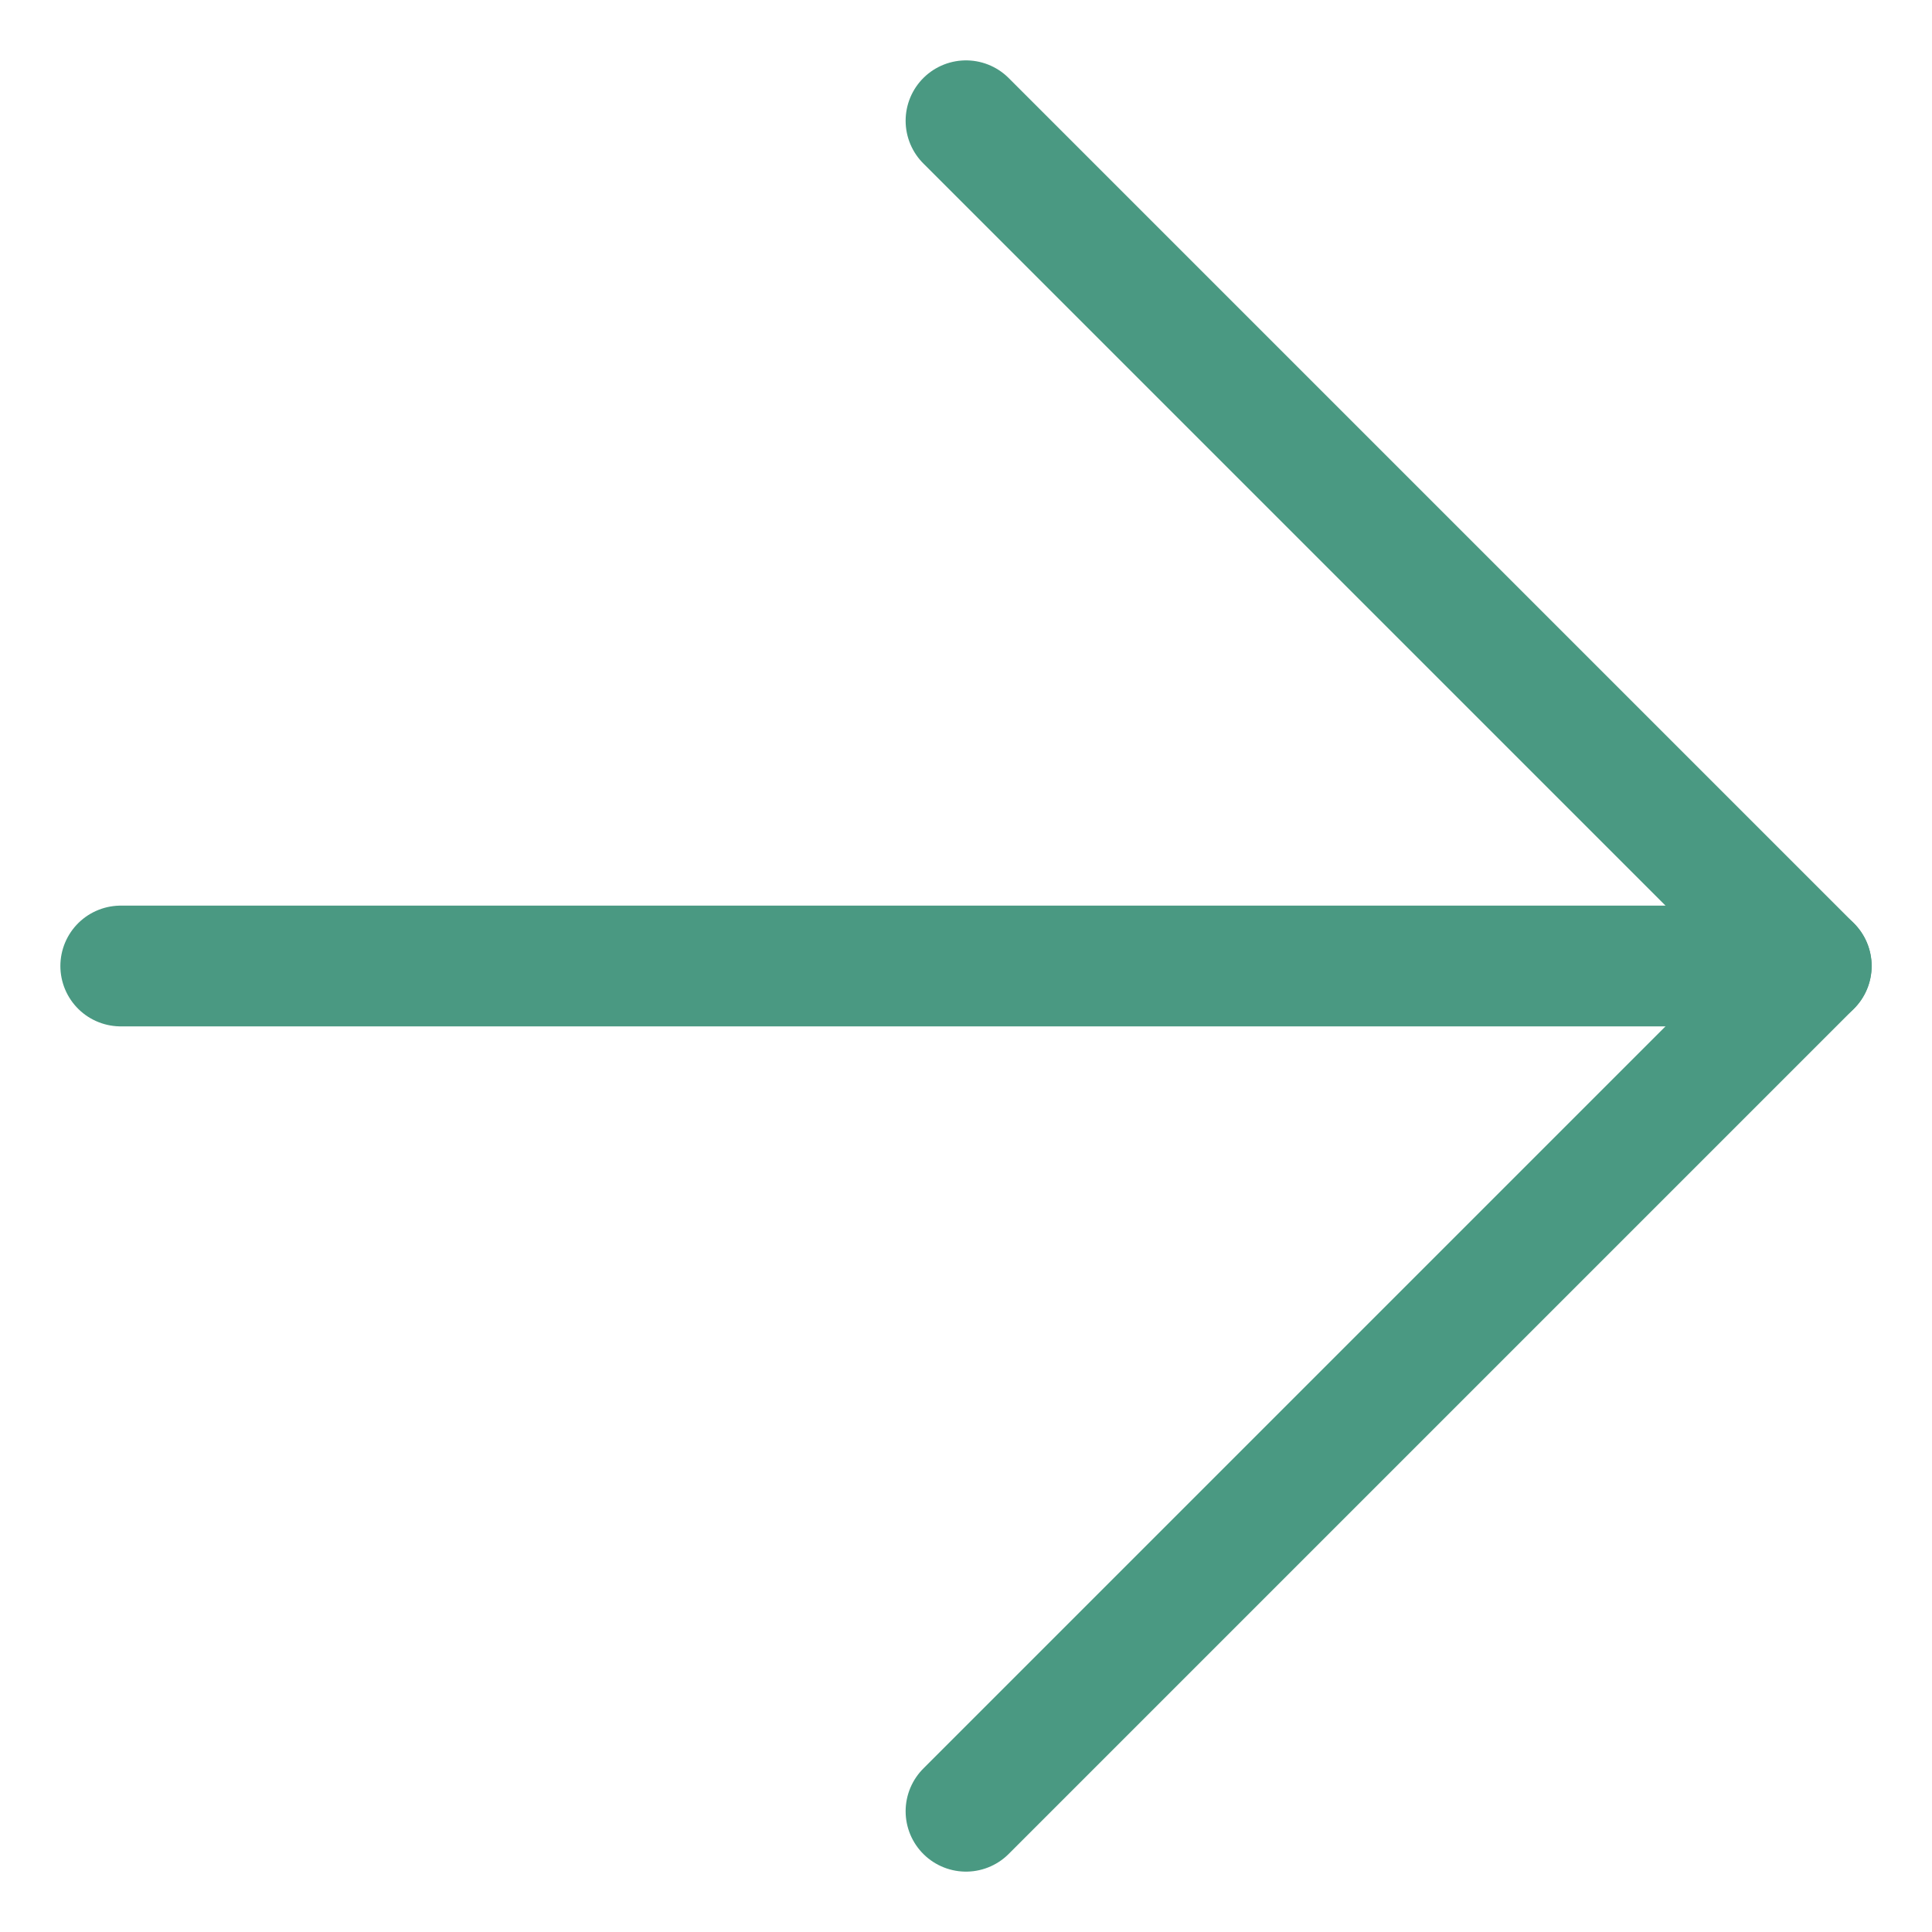
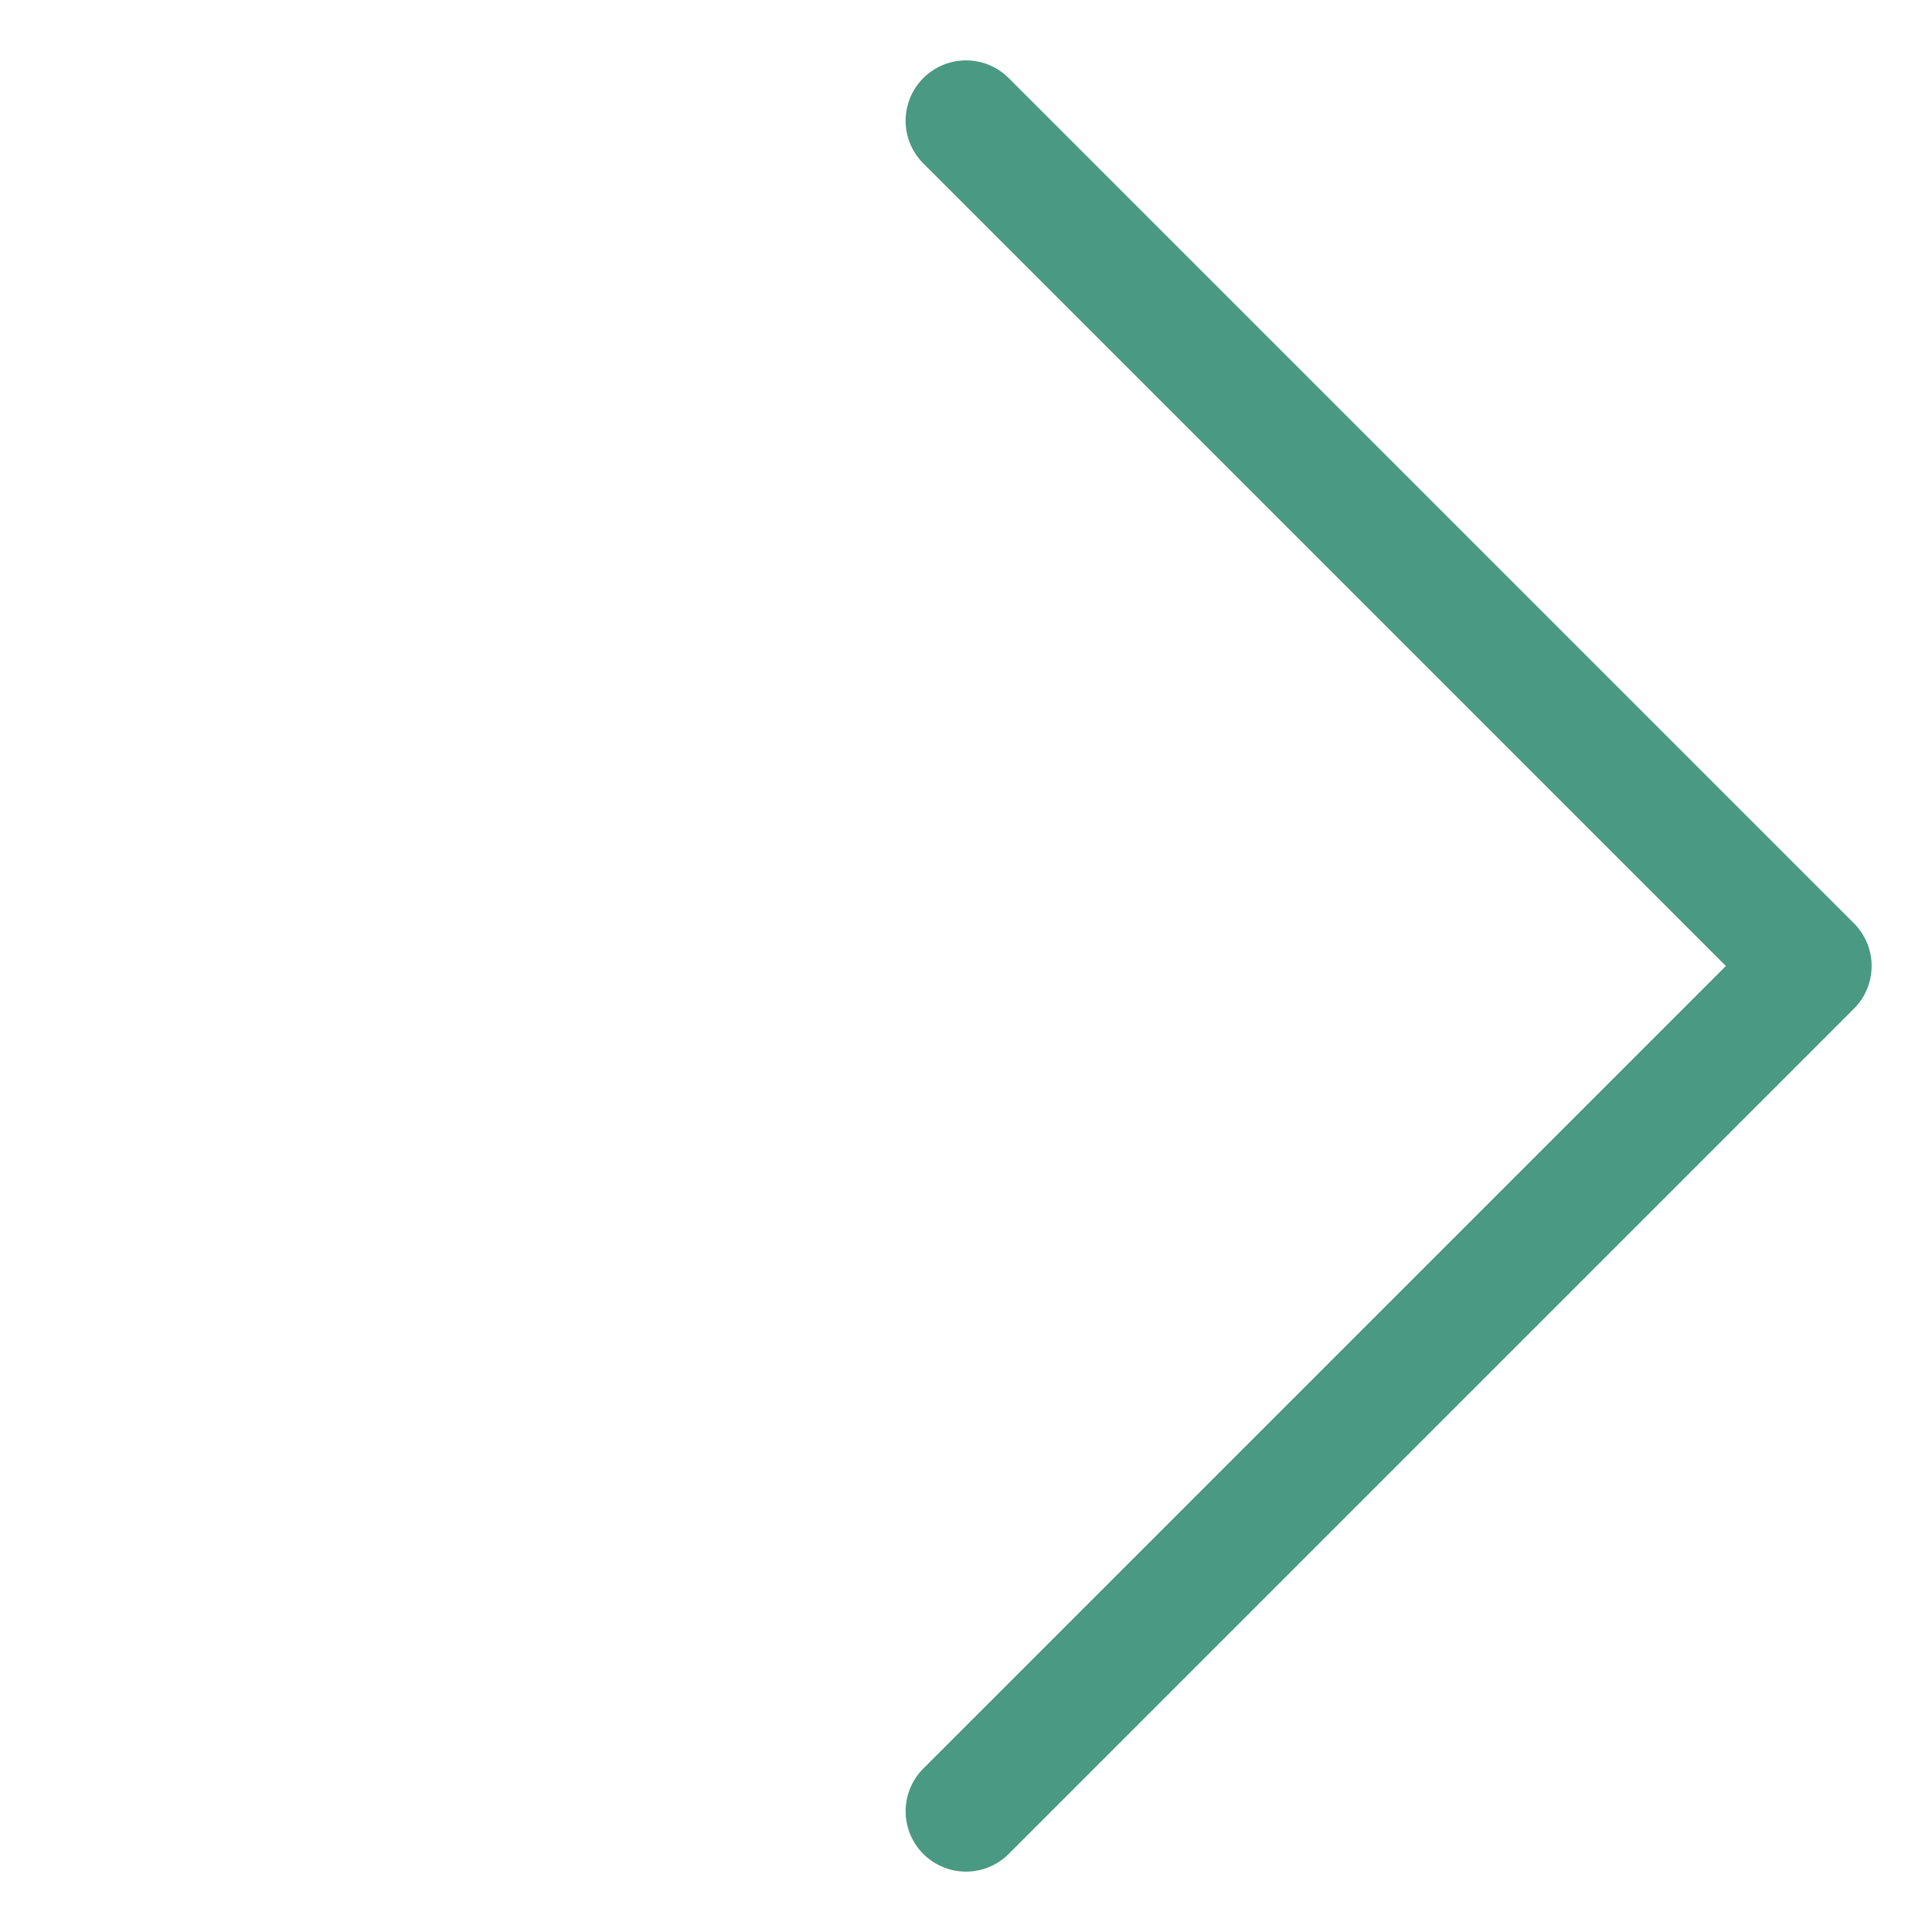
<svg xmlns="http://www.w3.org/2000/svg" width="16" height="16" viewBox="0 0 16 16" fill="none">
-   <path d="M1 8H15" stroke="#4A9982" stroke-linecap="round" stroke-linejoin="round" />
  <path d="M8 1L15 8L8 15" stroke="#4A9982" stroke-linecap="round" stroke-linejoin="round" />
</svg>